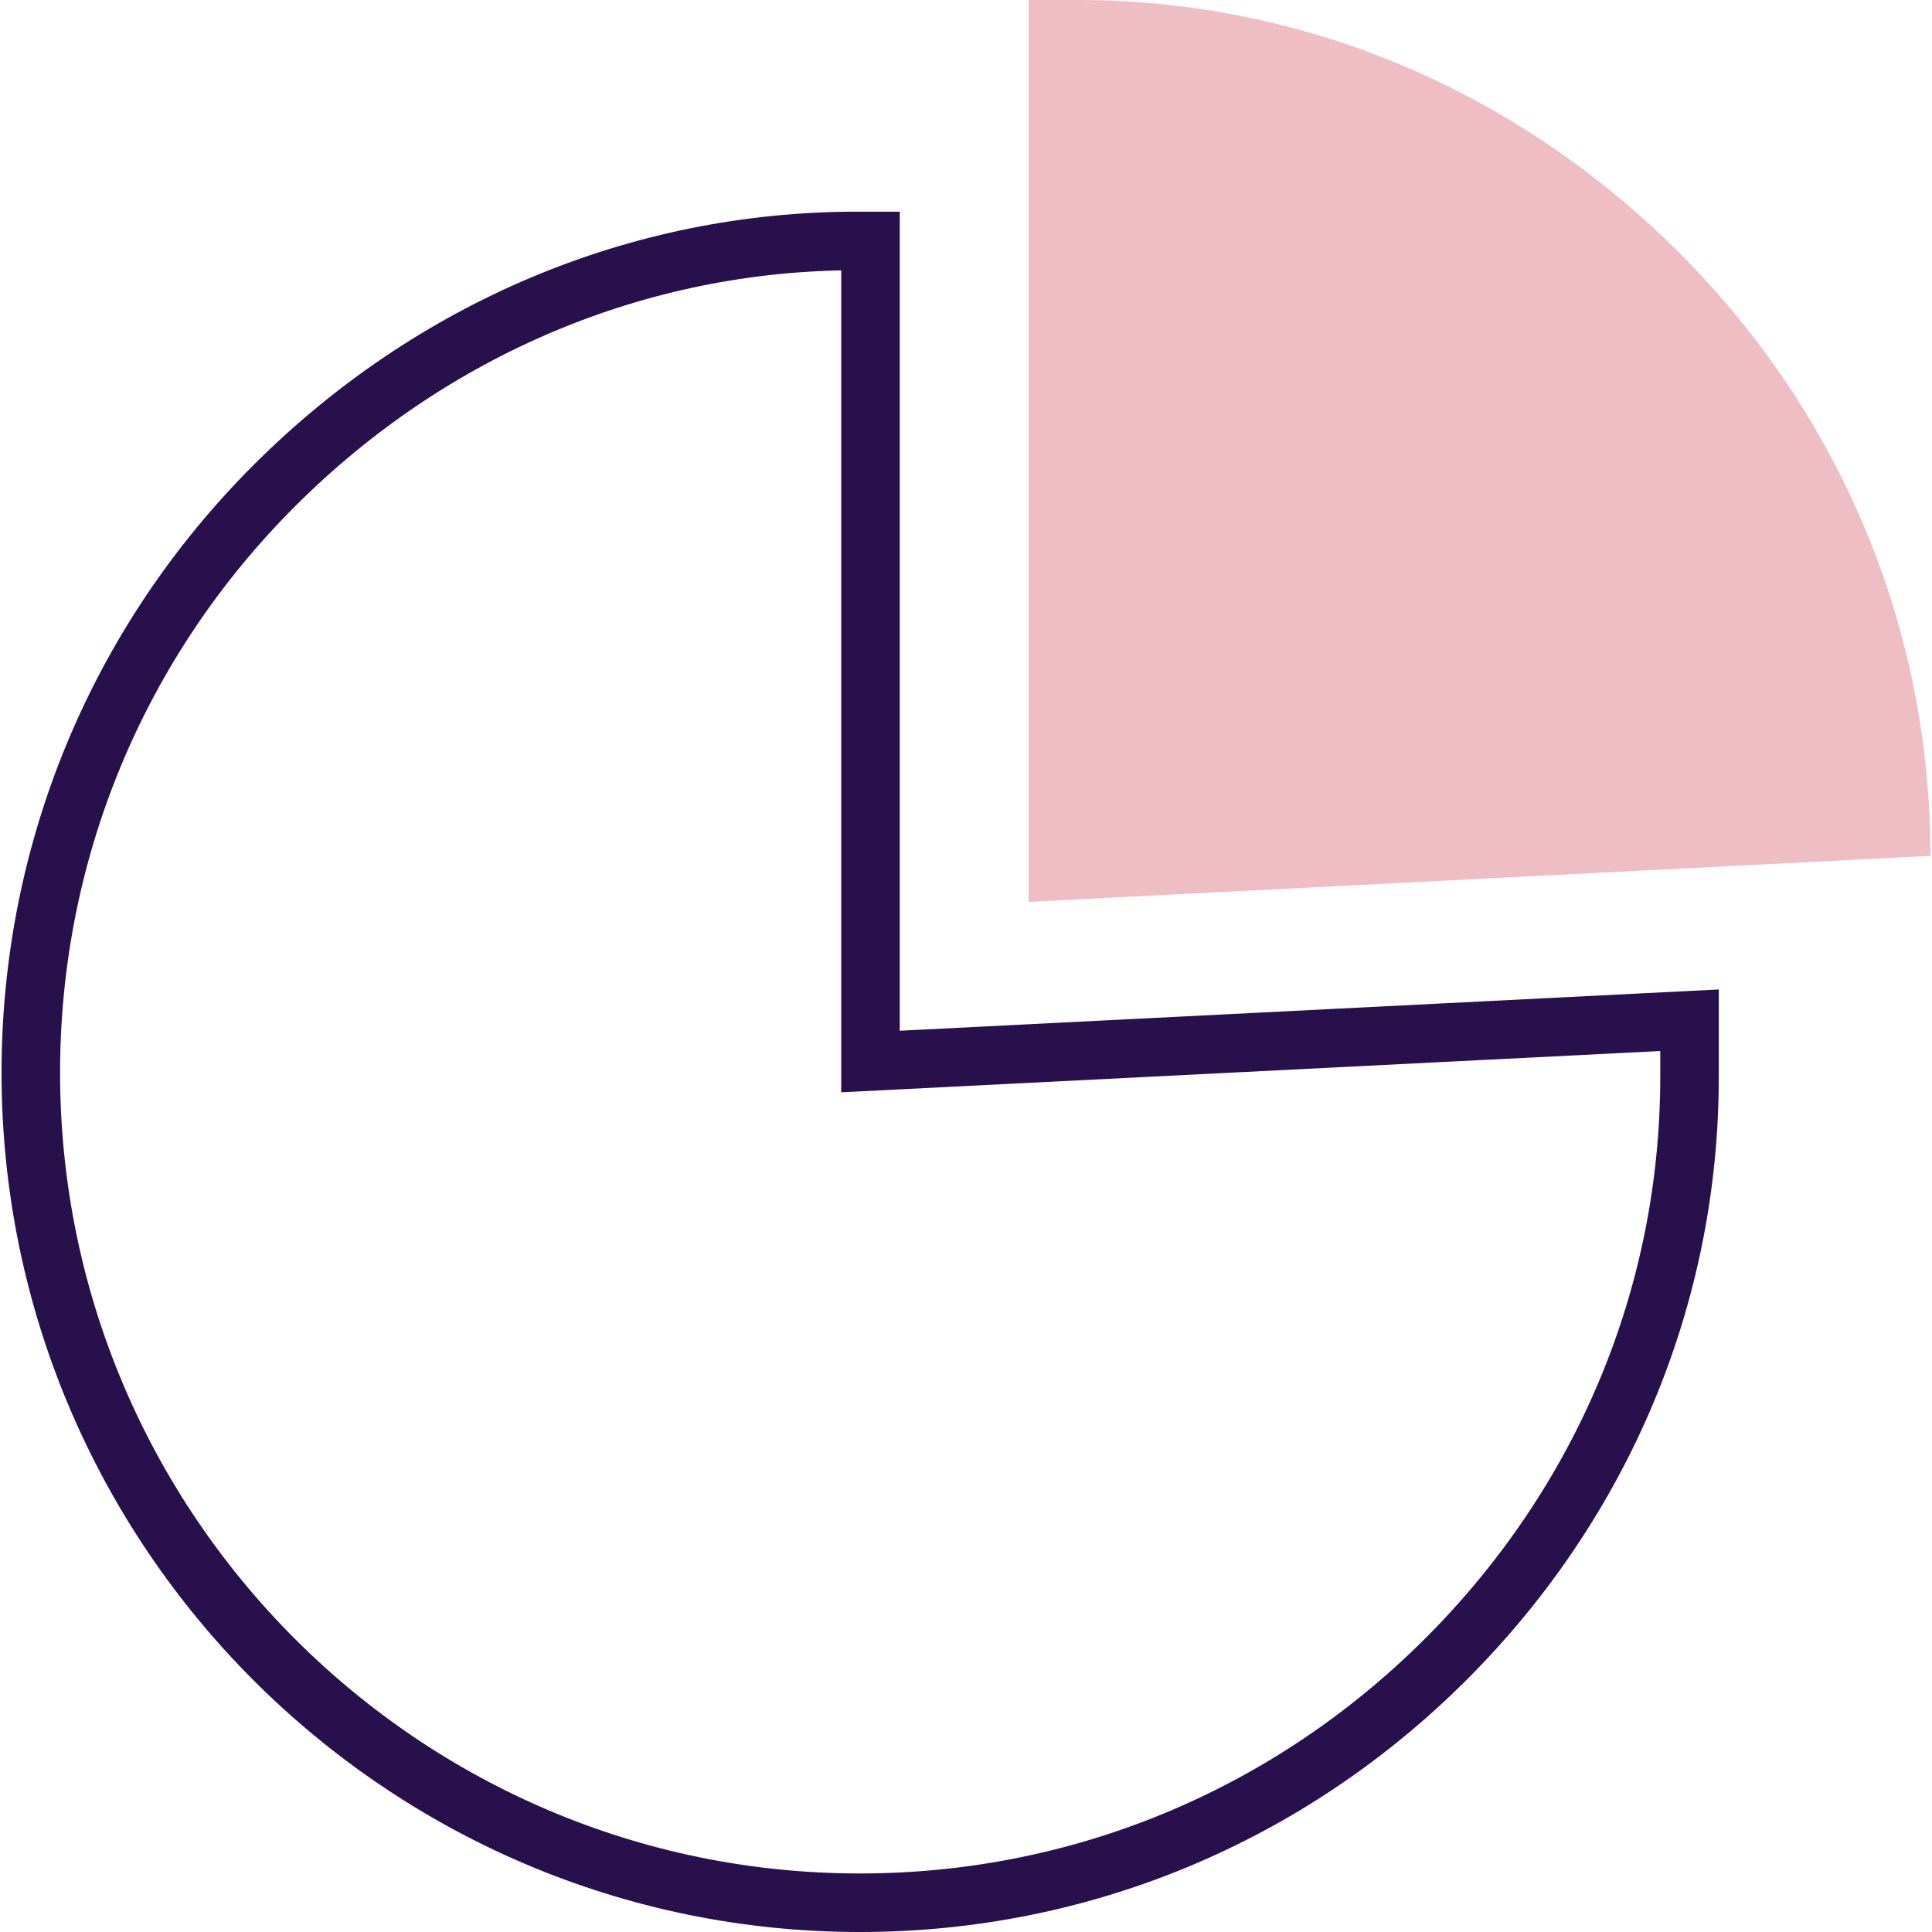
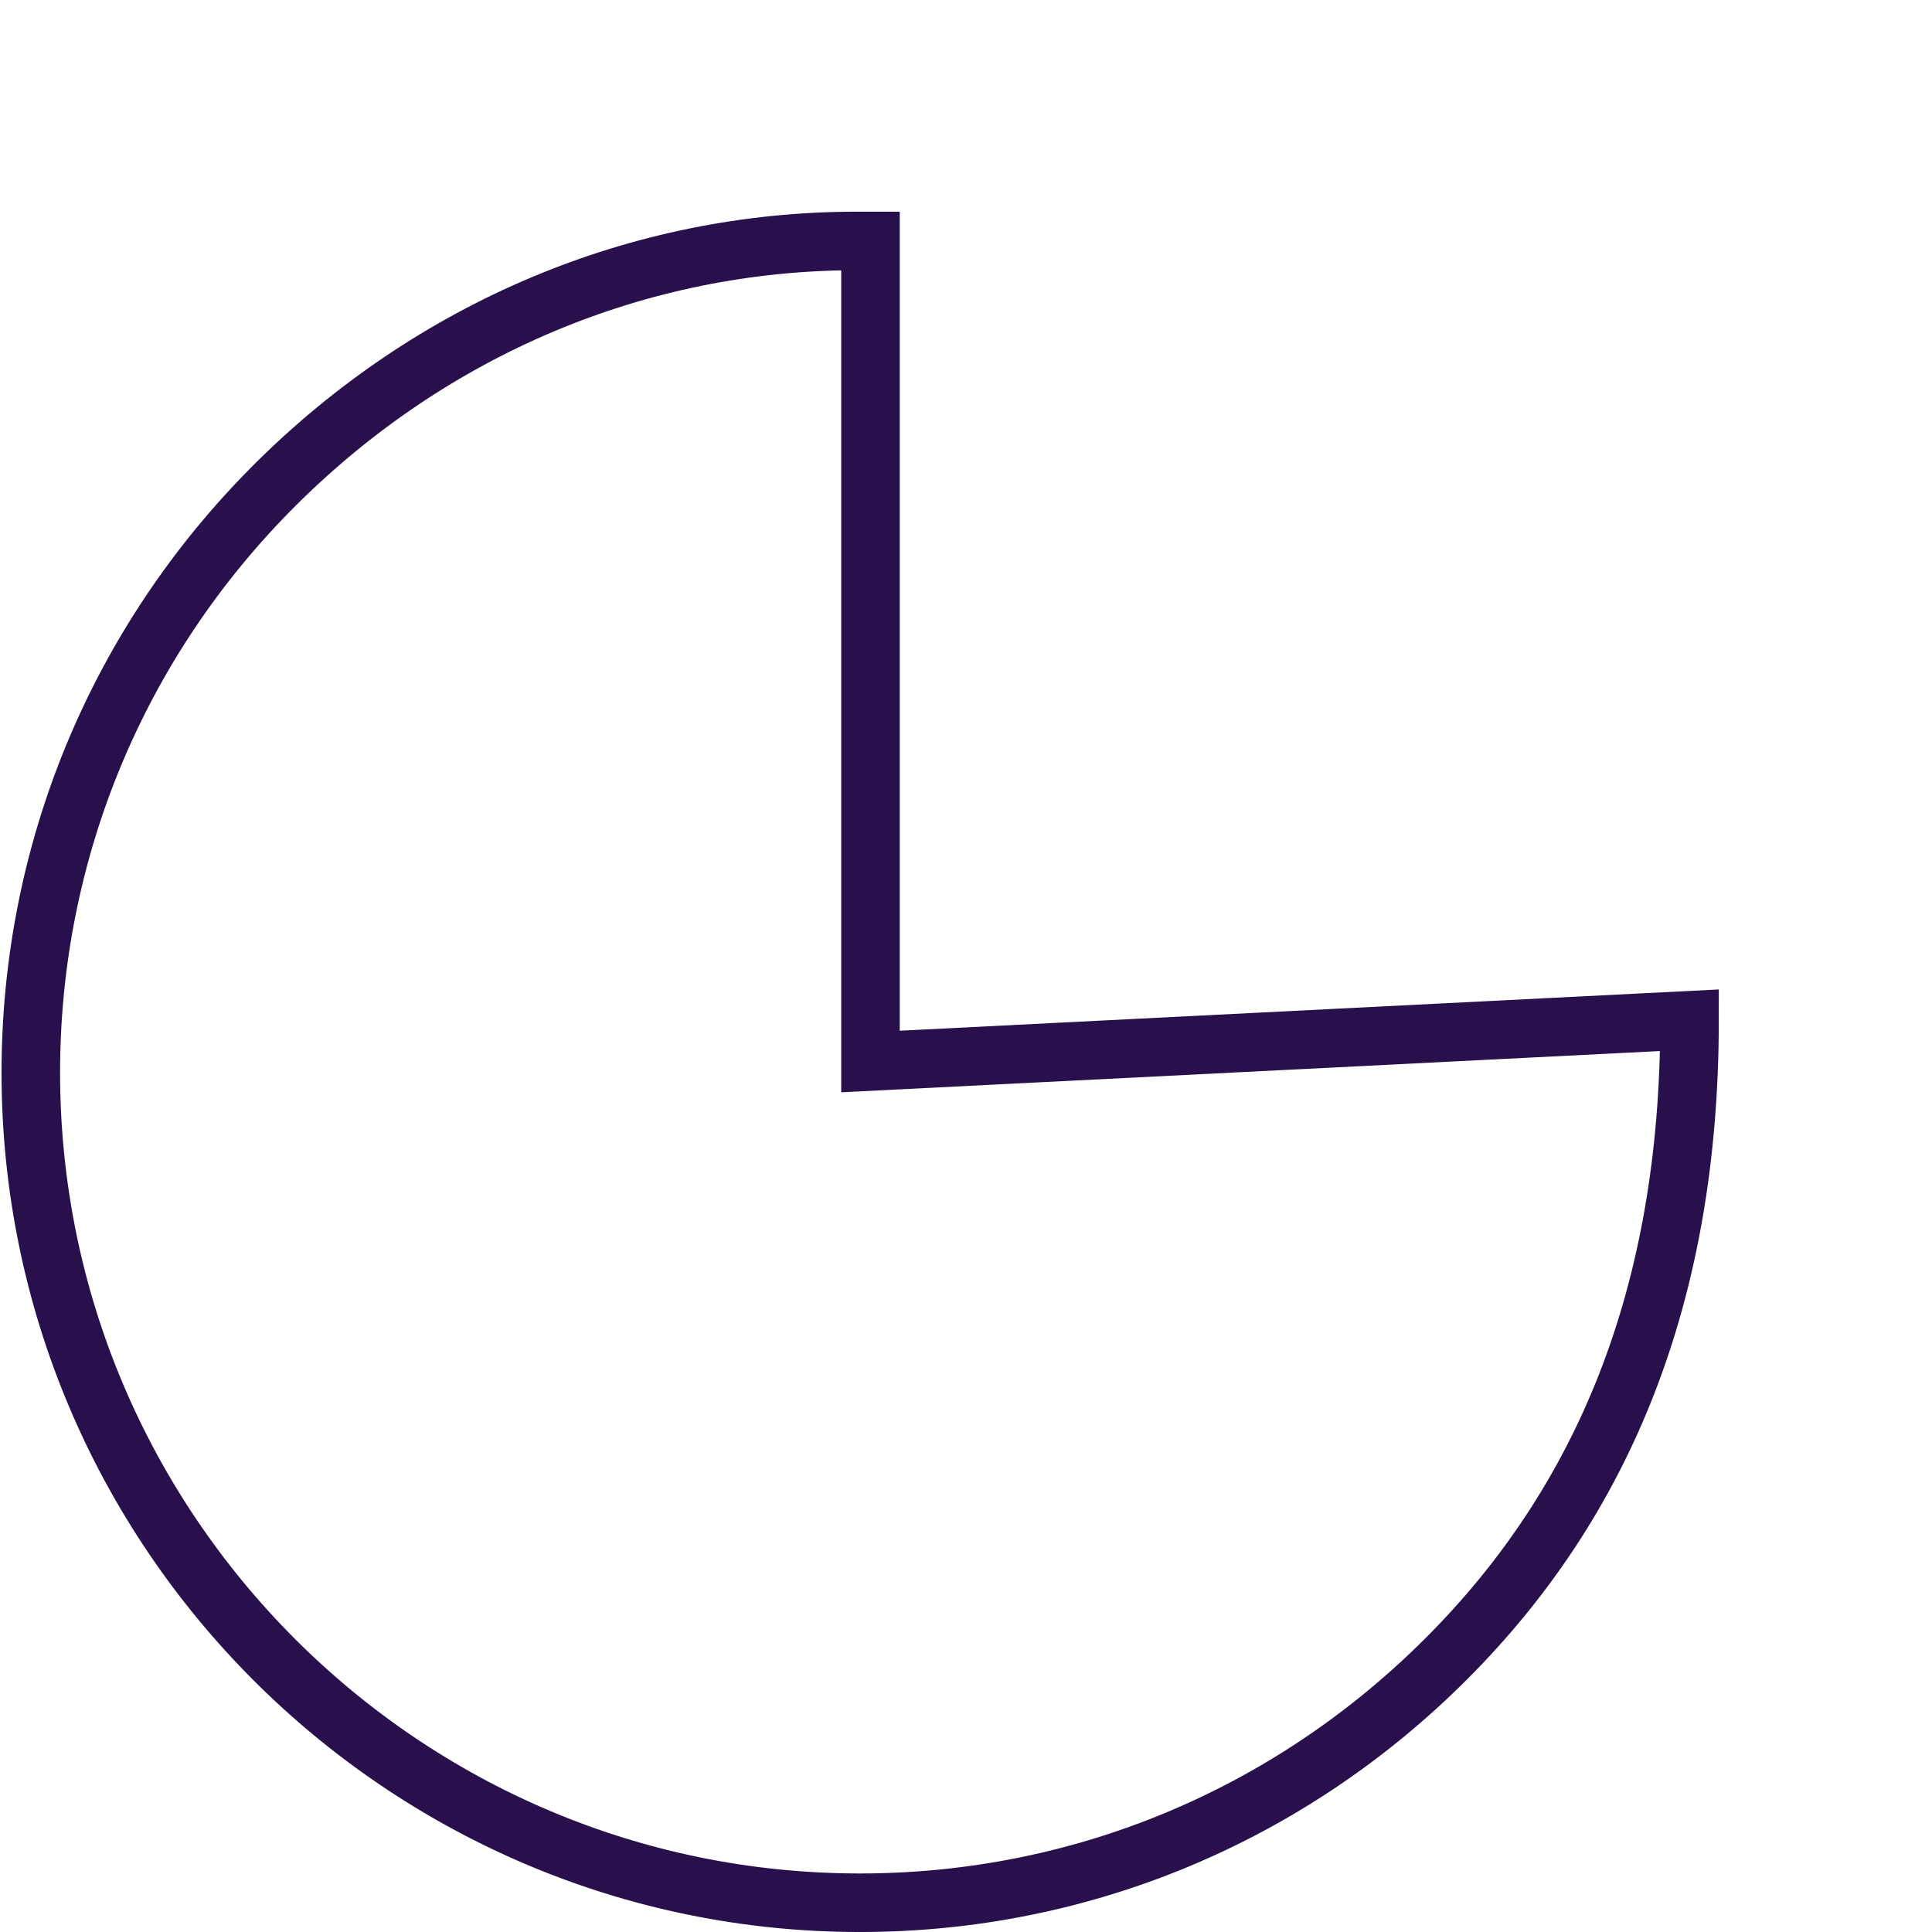
<svg xmlns="http://www.w3.org/2000/svg" width="165" height="165" viewBox="0 0 165 165" fill="none">
  <g clip-path="url(#clip0_2375_14081)">
-     <path d="M144.292 87.133V91.958C144.292 110.623 136.91 128.273 123.512 141.672C110.075 155.111 92.285 162.501 73.44 162.501C34.402 162.501 2.631 130.697 2.631 91.603C2.631 72.757 10.025 54.853 23.46 41.443C36.861 28.068 54.515 20.578 73.174 20.578H74.342V88.028V90.657L76.968 90.525L144.292 87.133Z" stroke="#28104D" stroke-width="5" />
-     <path d="M92.037 0C111.332 0 129.521 7.694 143.413 21.586C157.305 35.478 164.869 53.798 164.869 73.094L87.845 77.023V0H92.037Z" fill="#EFBEC4" />
+     <path d="M144.292 87.133C144.292 110.623 136.91 128.273 123.512 141.672C110.075 155.111 92.285 162.501 73.44 162.501C34.402 162.501 2.631 130.697 2.631 91.603C2.631 72.757 10.025 54.853 23.46 41.443C36.861 28.068 54.515 20.578 73.174 20.578H74.342V88.028V90.657L76.968 90.525L144.292 87.133Z" stroke="#28104D" stroke-width="5" />
  </g>
  <defs>
    <clipPath id="clip0_2375_14081">
      <rect width="165" height="165" fill="white" />
    </clipPath>
  </defs>
</svg>